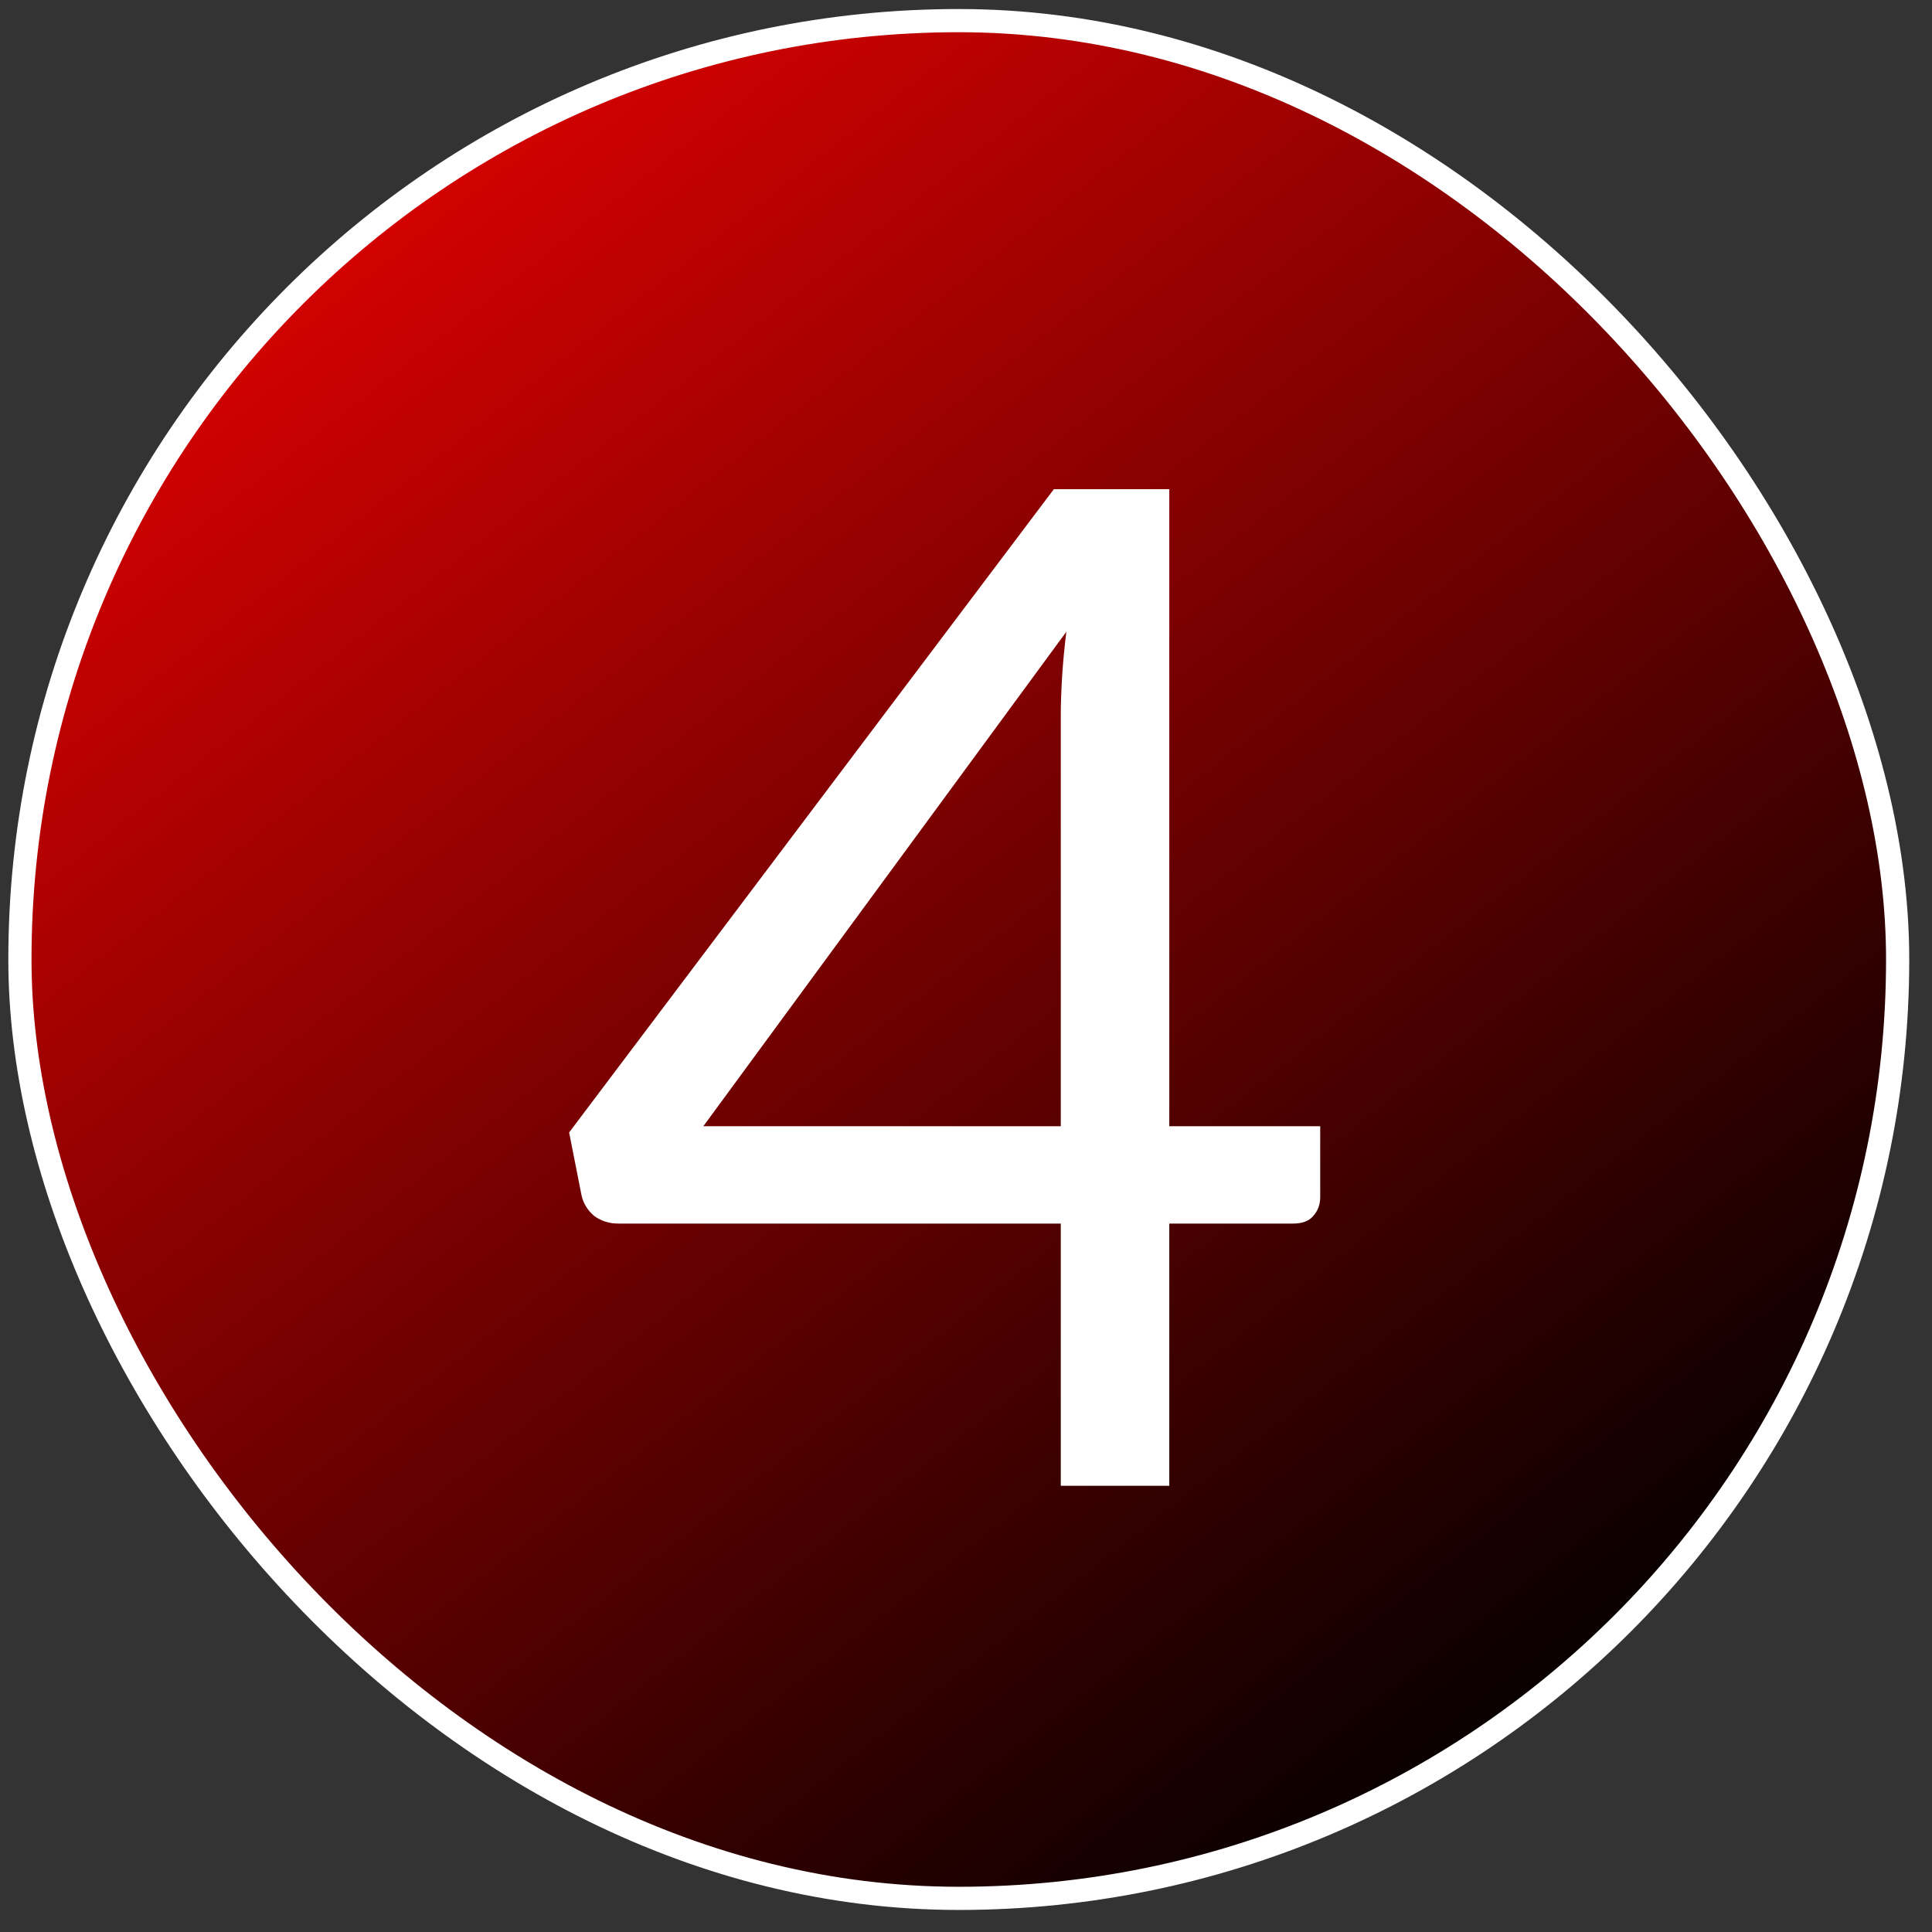
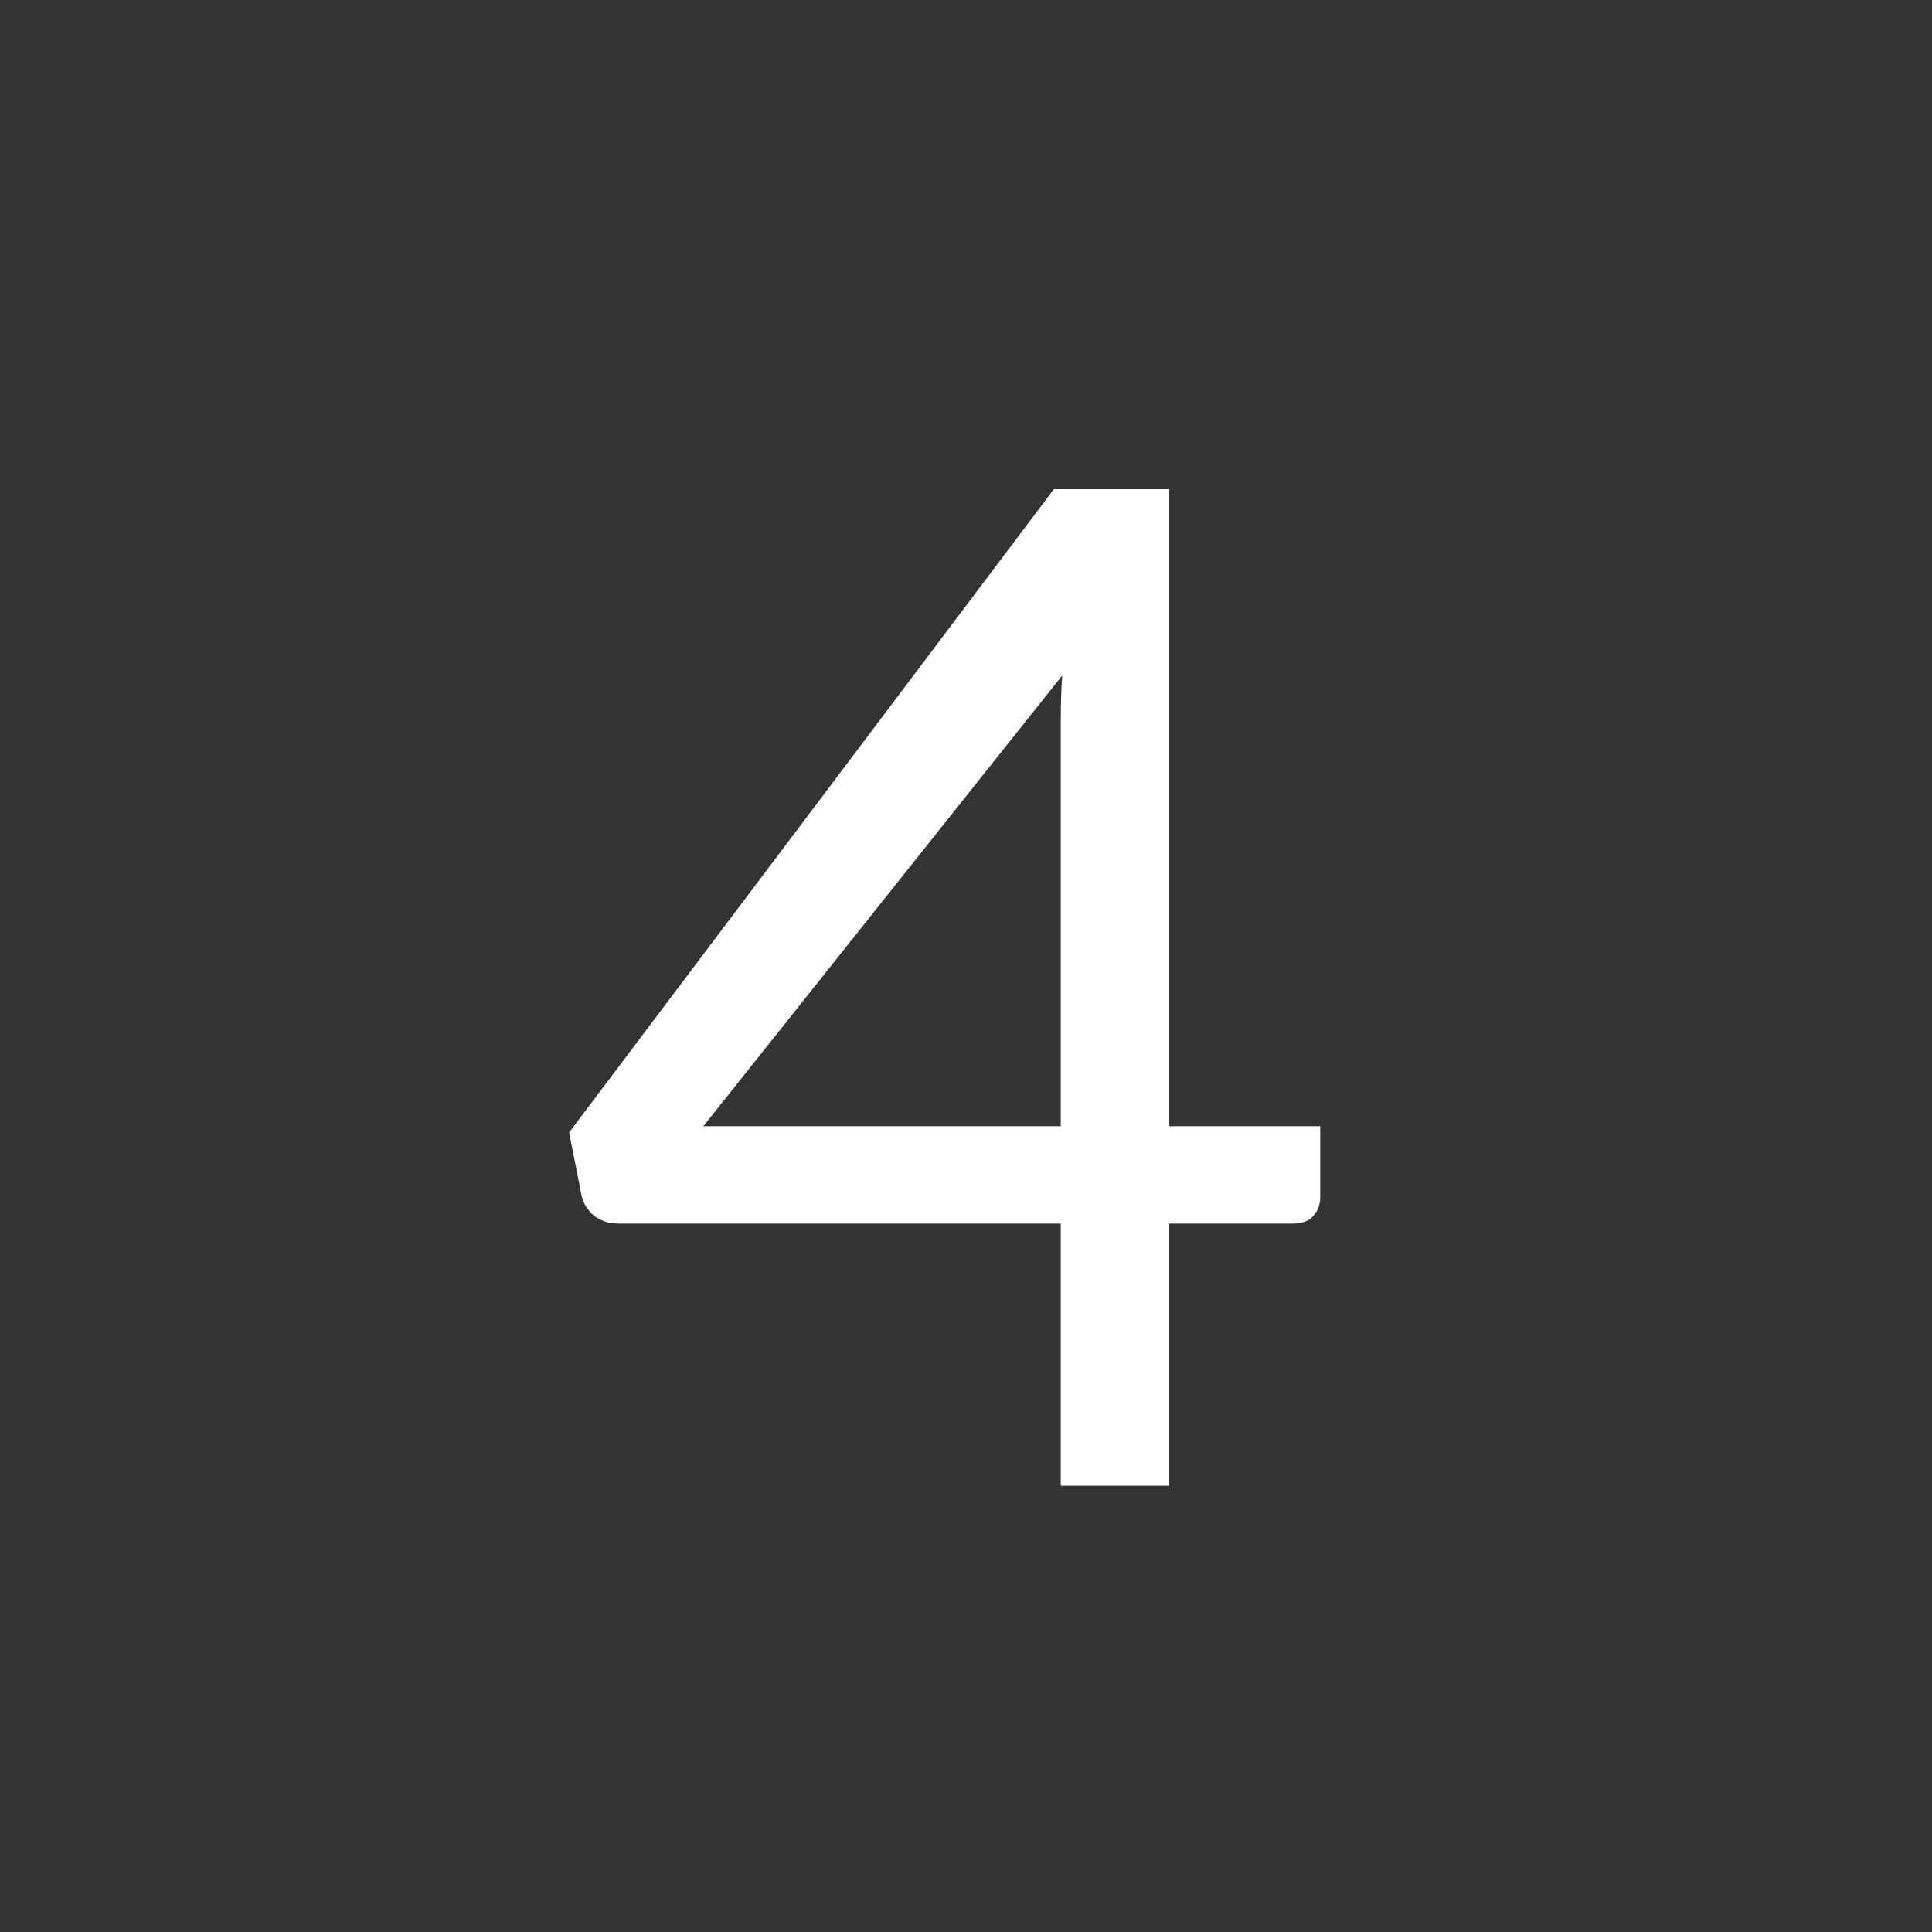
<svg xmlns="http://www.w3.org/2000/svg" width="68" height="68" viewBox="0 0 68 68" fill="none">
  <rect x="0" y="0" width="68" height="68" fill="#333333" stroke="none" />
-   <rect x="0.701" y="0.726" width="66.09" height="66.09" rx="33.045" fill="url(#paint0_linear_139_434)" />
-   <rect x="0.701" y="0.726" width="66.09" height="66.09" rx="33.045" stroke="white" stroke-width="0.816" />
-   <path d="M37.336 39.639V25.173C37.336 24.748 37.353 24.283 37.385 23.777C37.418 23.272 37.467 22.758 37.532 22.235L24.755 39.639H37.336ZM46.467 39.639V42.136C46.467 42.397 46.385 42.617 46.222 42.797C46.075 42.976 45.838 43.066 45.512 43.066H41.155V52.294H37.336V43.066H21.769C21.442 43.066 21.157 42.976 20.912 42.797C20.683 42.601 20.537 42.364 20.471 42.087L20.031 39.859L37.092 17.218H41.155V39.639H46.467Z" fill="white" />
+   <path d="M37.336 39.639V25.173C37.336 24.748 37.353 24.283 37.385 23.777L24.755 39.639H37.336ZM46.467 39.639V42.136C46.467 42.397 46.385 42.617 46.222 42.797C46.075 42.976 45.838 43.066 45.512 43.066H41.155V52.294H37.336V43.066H21.769C21.442 43.066 21.157 42.976 20.912 42.797C20.683 42.601 20.537 42.364 20.471 42.087L20.031 39.859L37.092 17.218H41.155V39.639H46.467Z" fill="white" />
  <defs>
    <linearGradient id="paint0_linear_139_434" x1="8.861" y1="0.318" x2="56.592" y2="61.104" gradientUnits="userSpaceOnUse">
      <stop stop-color="#ED0101" />
      <stop offset="1" />
    </linearGradient>
  </defs>
</svg>